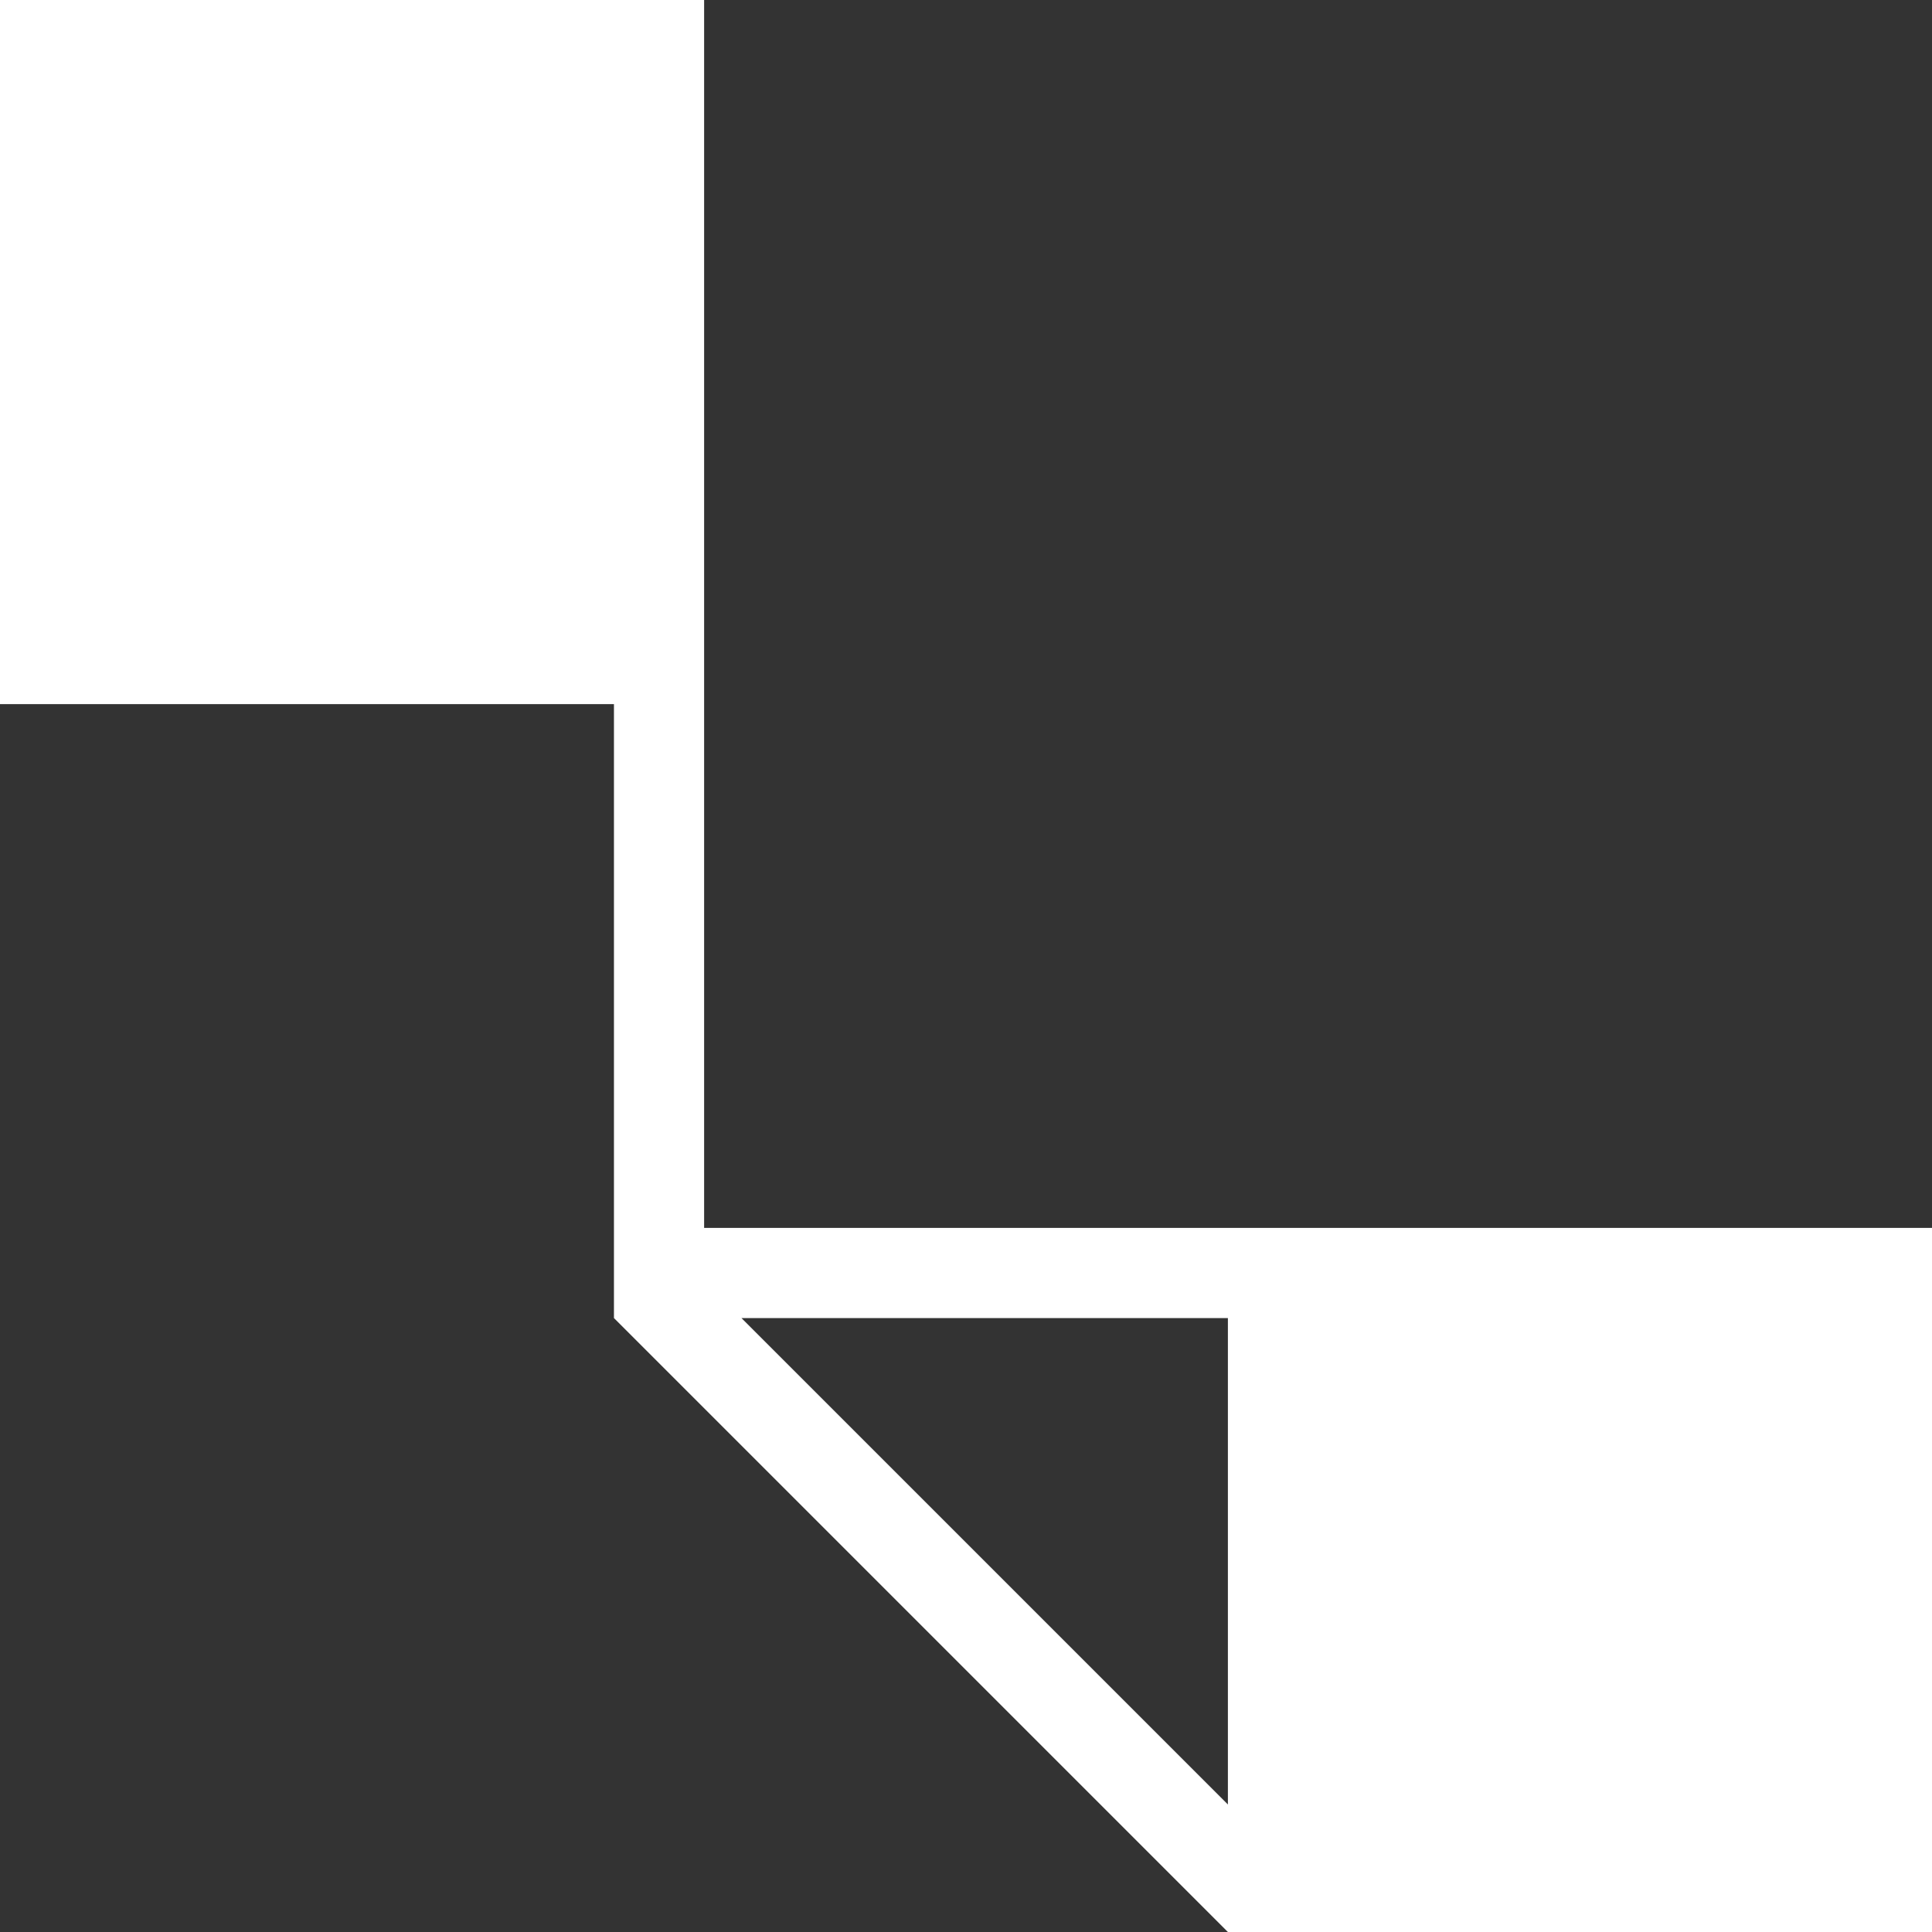
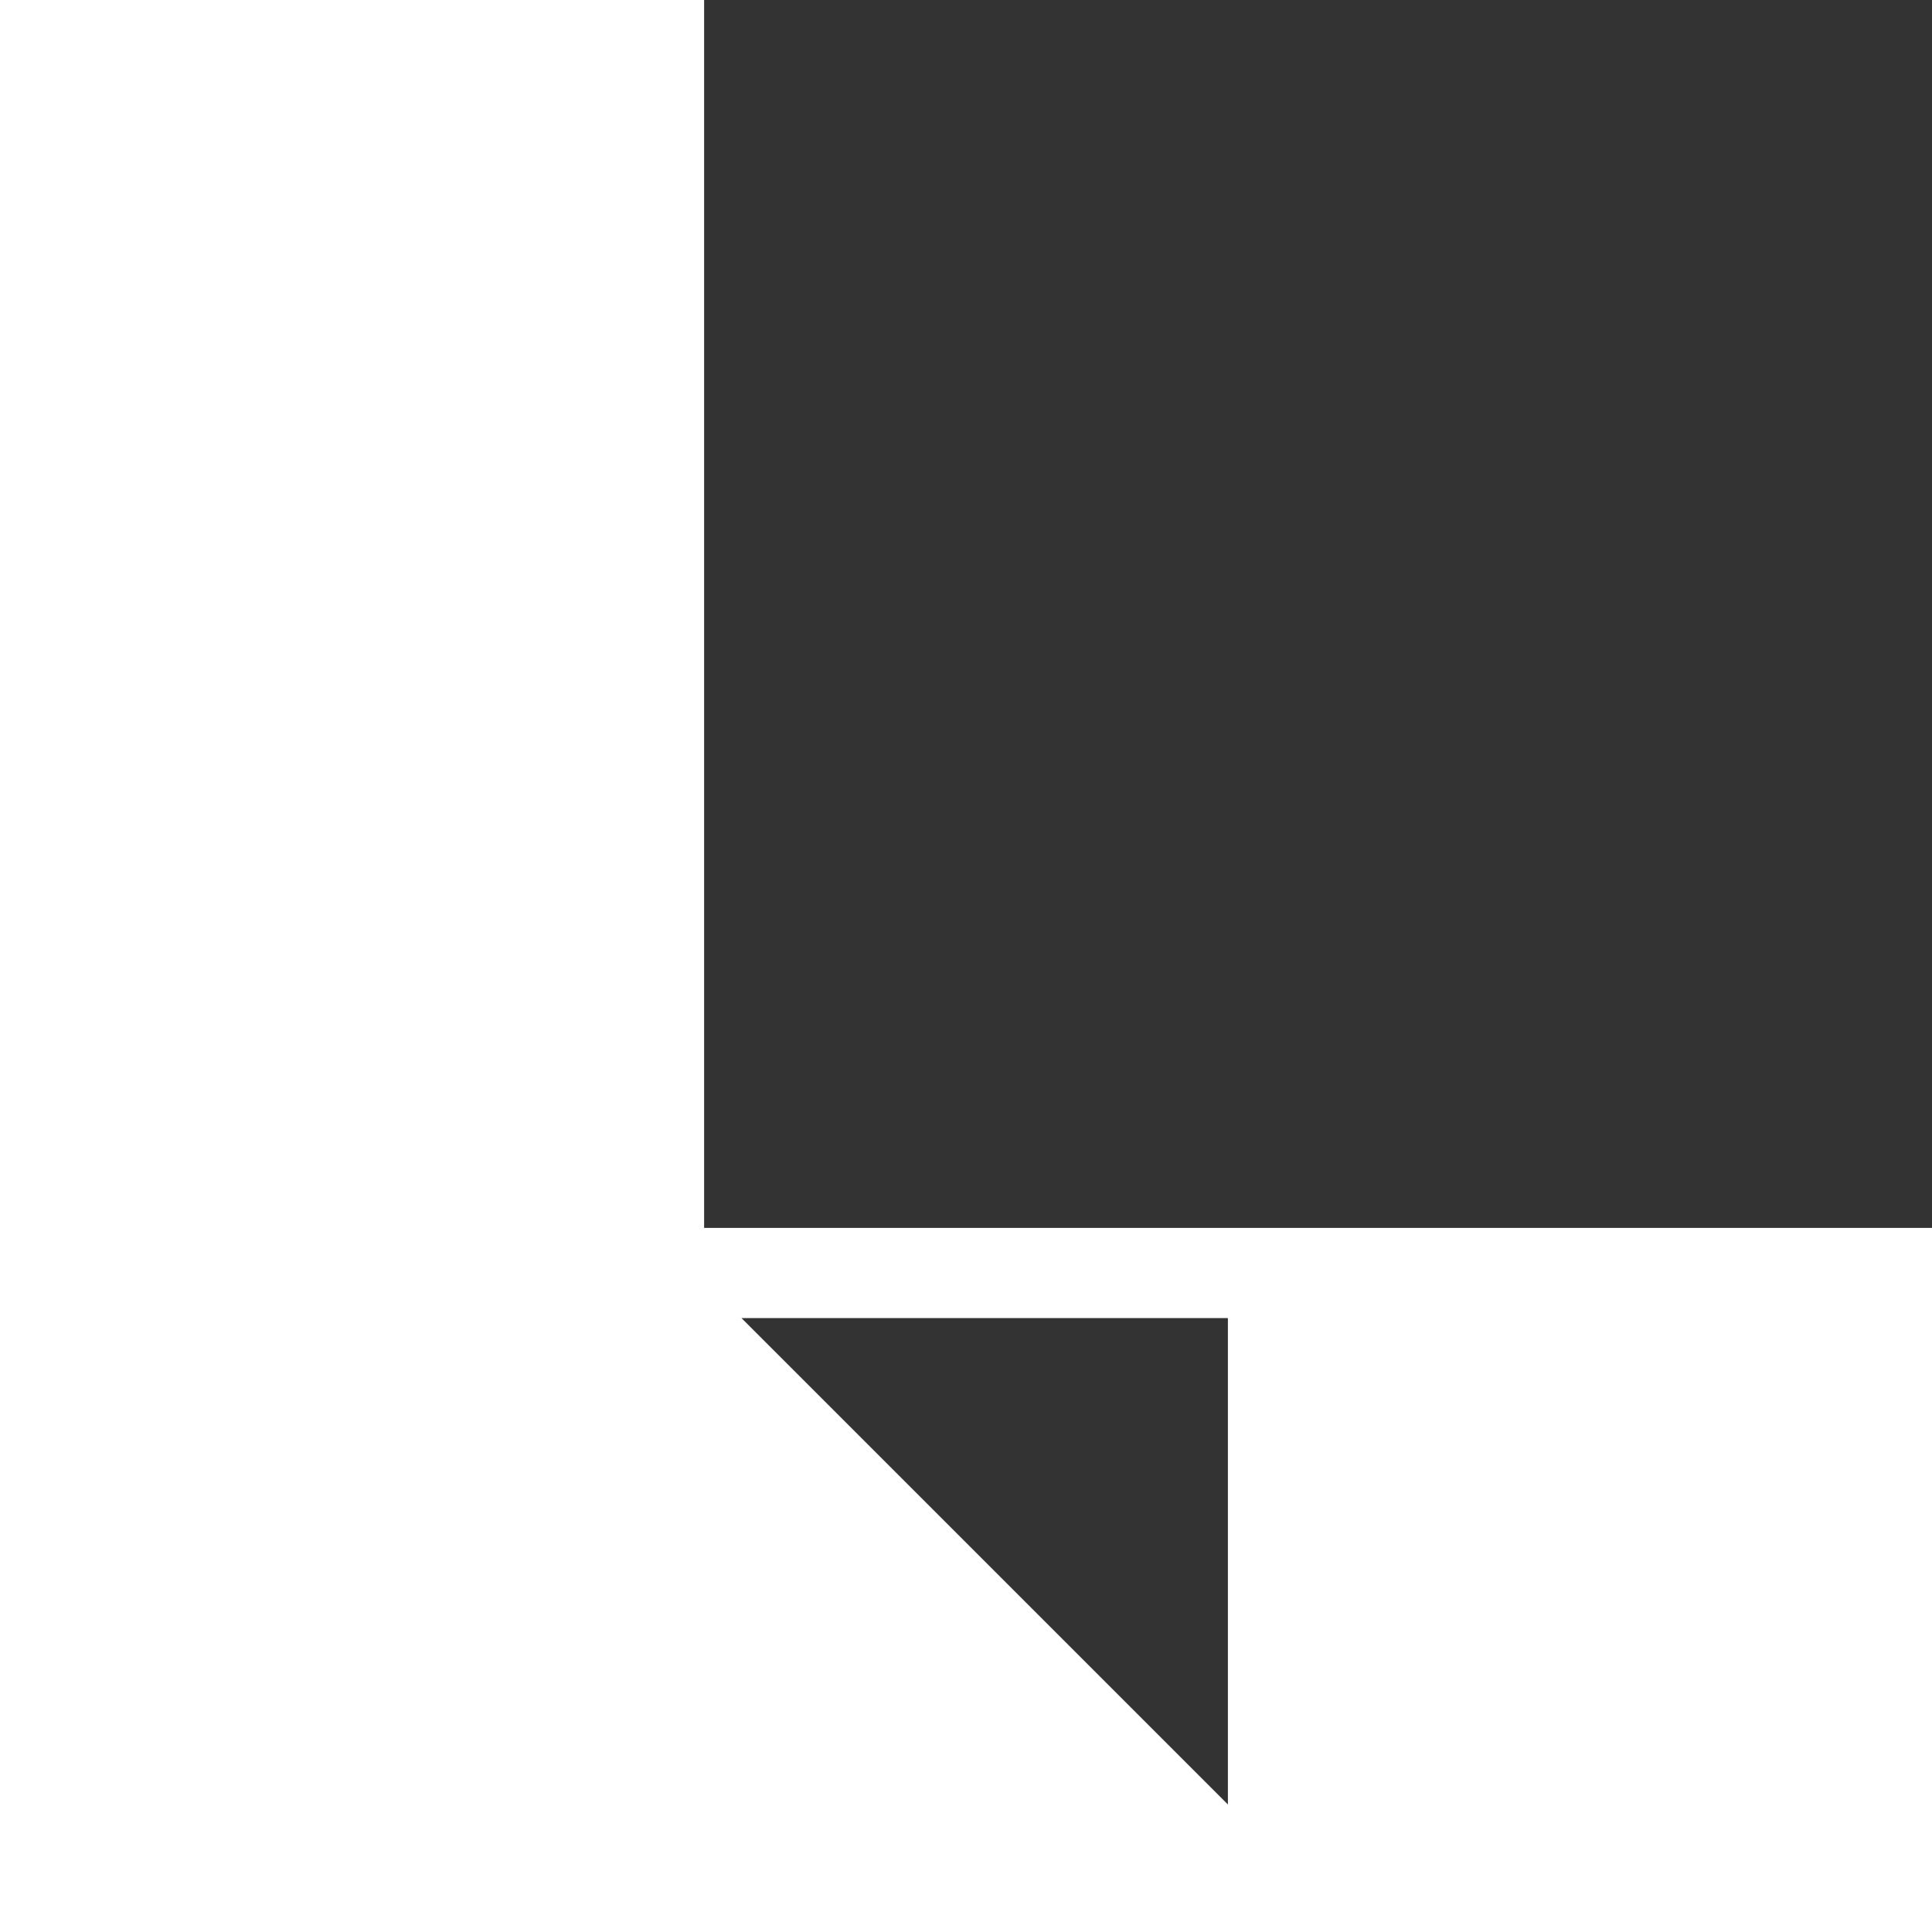
<svg xmlns="http://www.w3.org/2000/svg" id="Livello_1" data-name="Livello 1" viewBox="0 0 920.01 920.02">
  <defs>
    <style>.cls-1{fill:#333;}</style>
  </defs>
  <rect class="cls-1" x="335.3" width="584.71" height="584.72" />
  <polygon class="cls-1" points="353.08 627.66 584.72 859.29 584.72 627.66 353.08 627.66" />
-   <polygon class="cls-1" points="0 335.3 0 920.02 584.72 920.02 292.36 627.66 292.36 335.3 0 335.3" />
</svg>